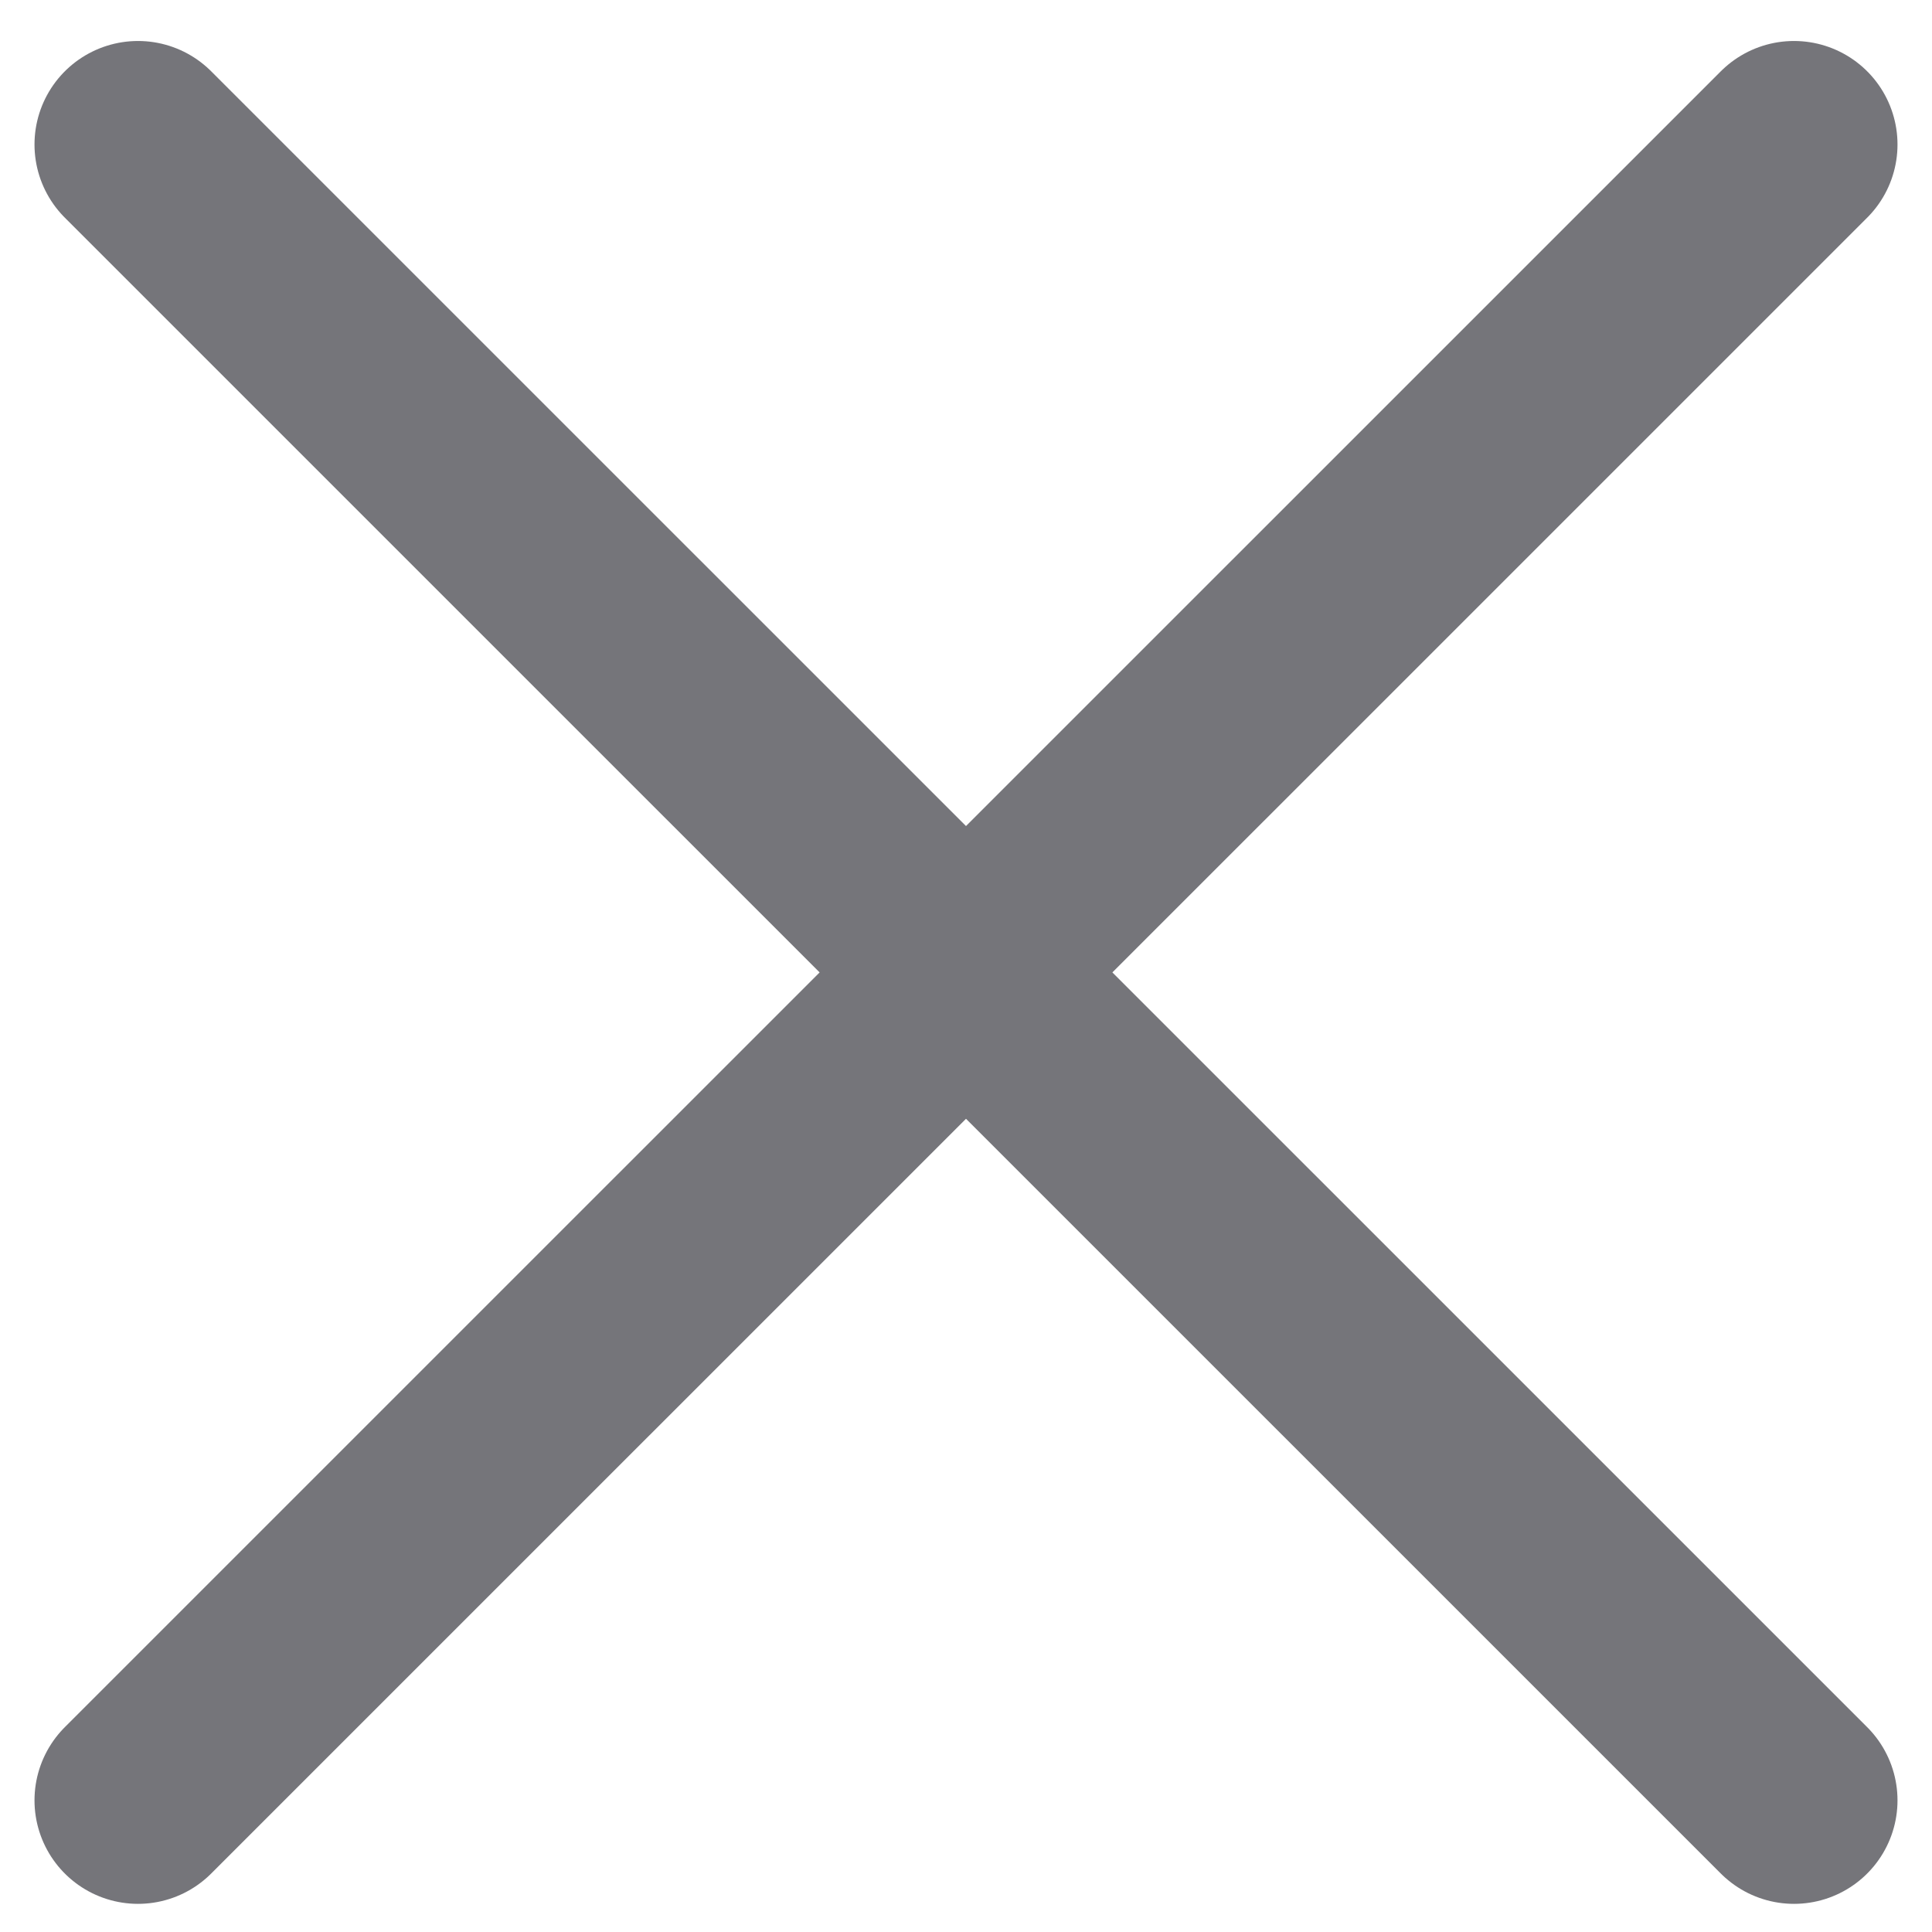
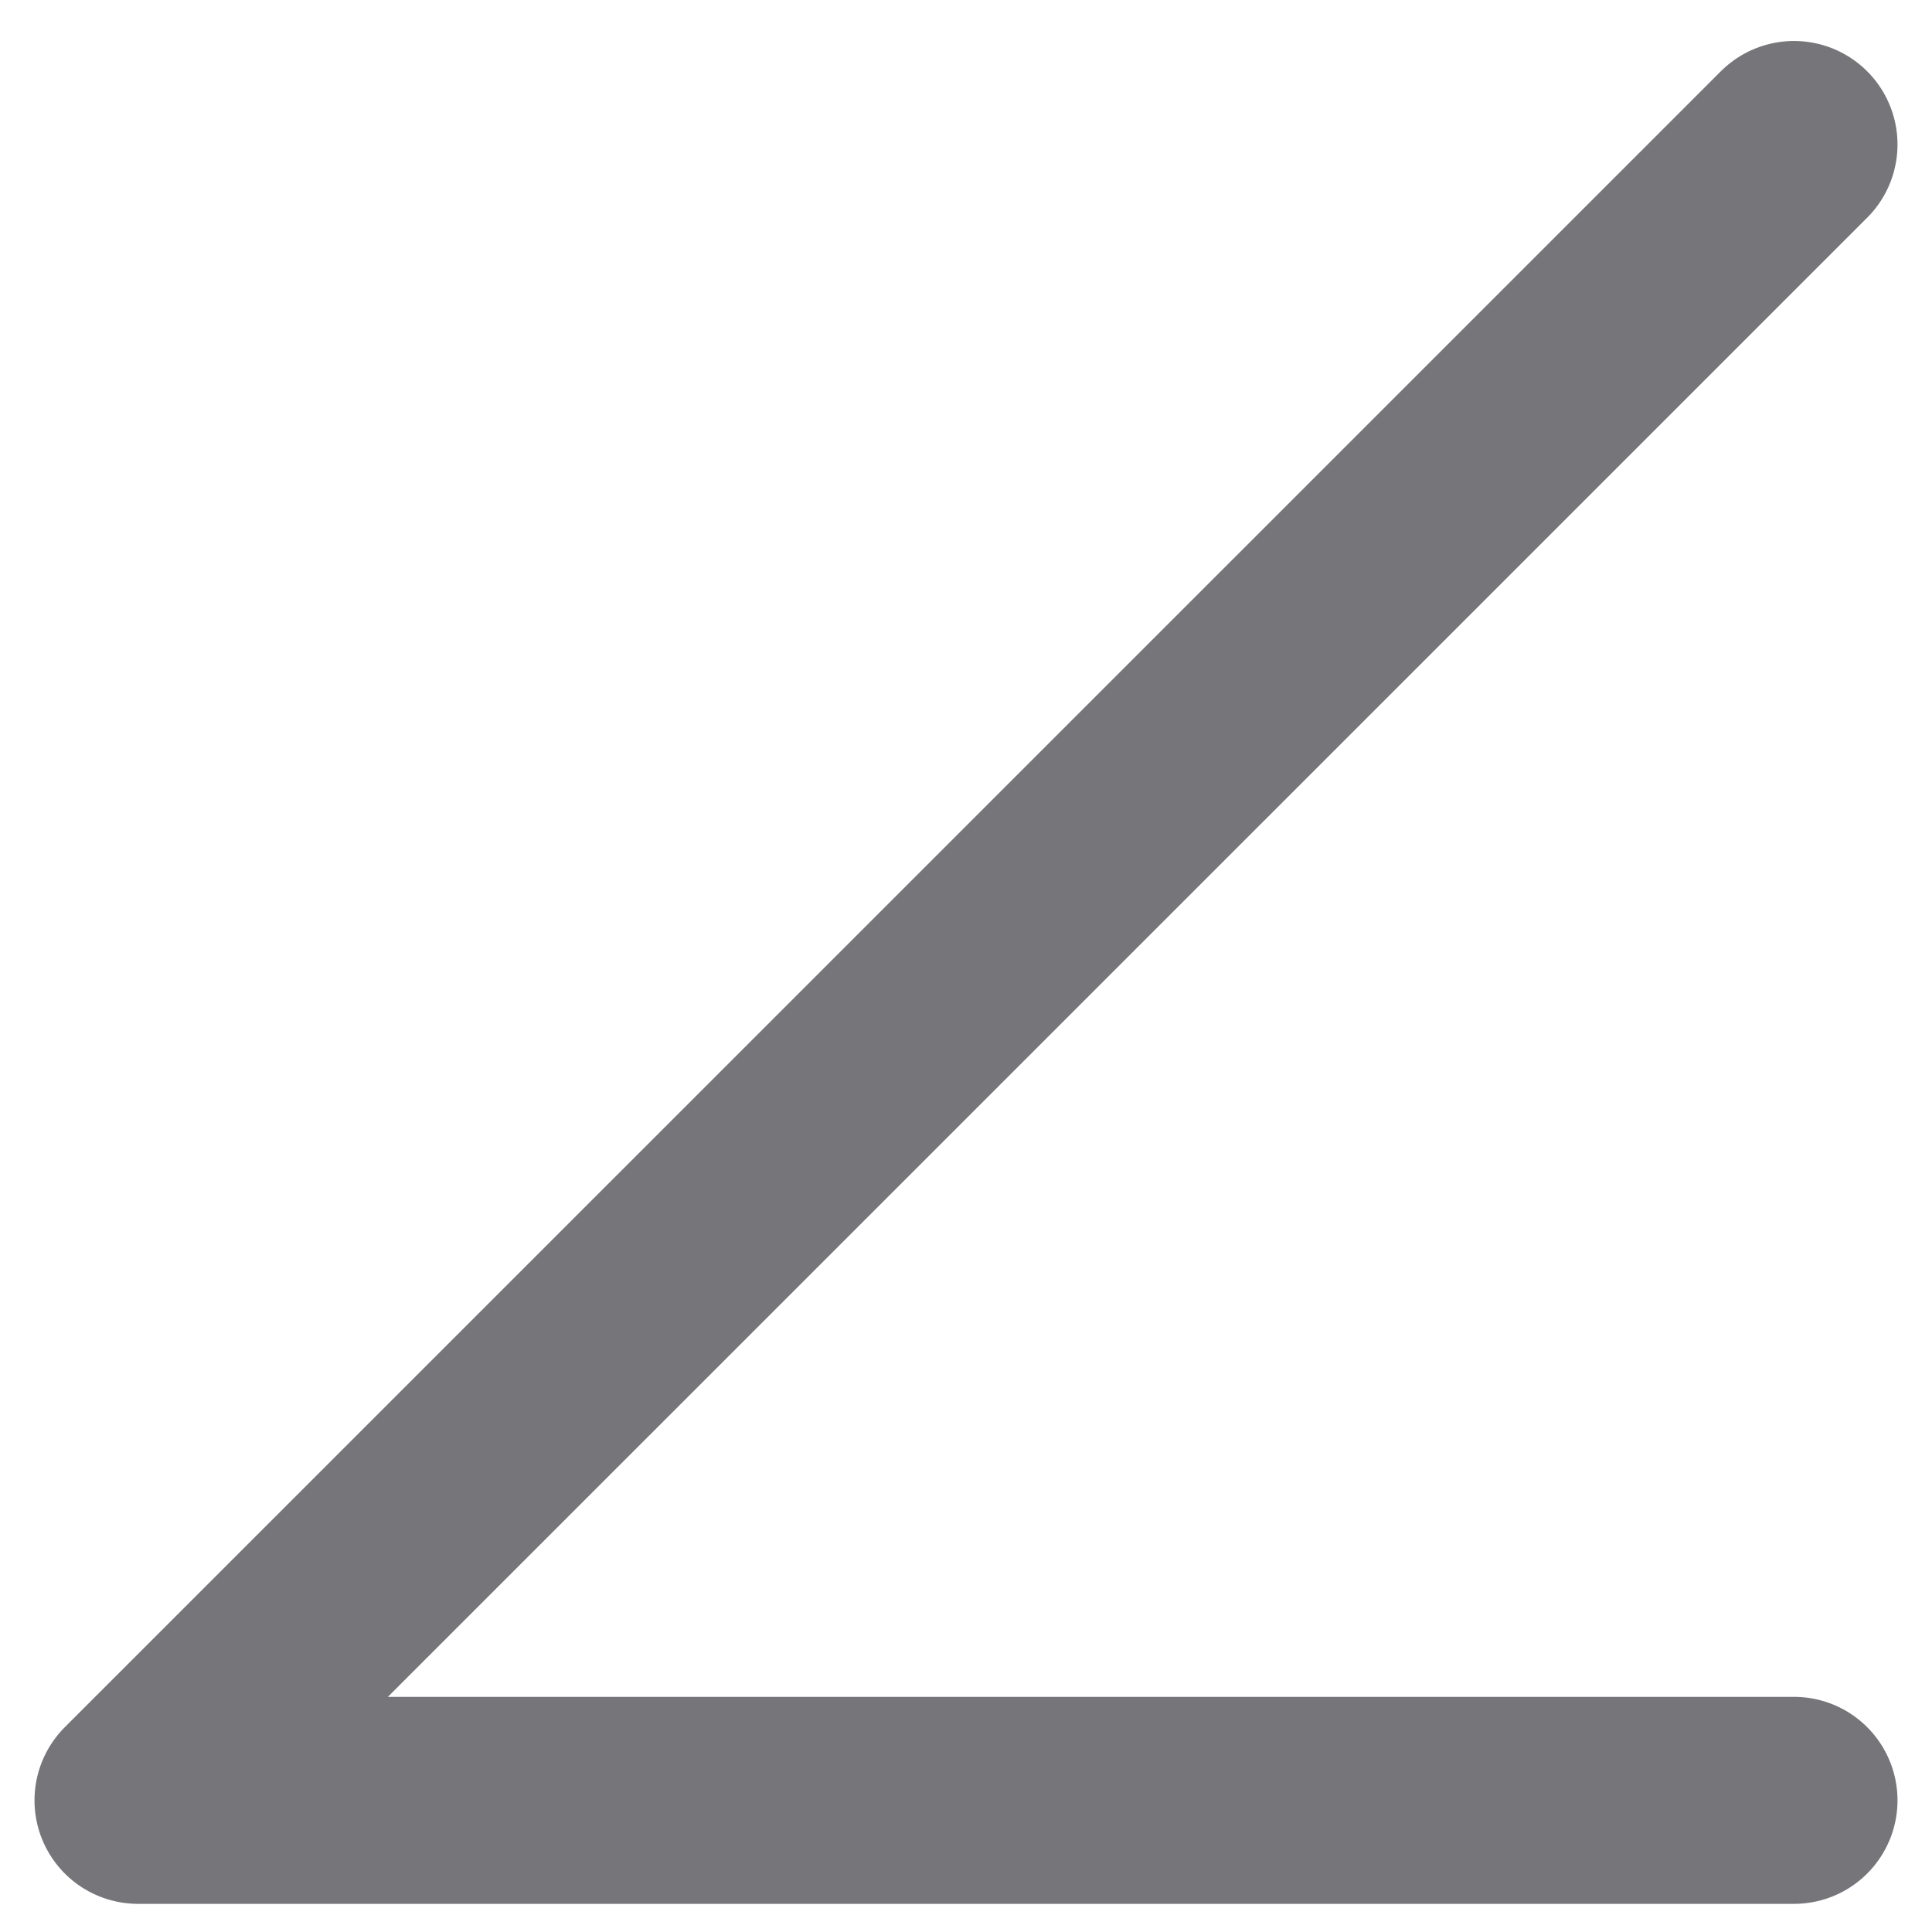
<svg xmlns="http://www.w3.org/2000/svg" width="14" height="14" viewBox="0 0 14 14" fill="none">
-   <path d="M13 1.047L1 13.046M1 1.047L13 13.046" stroke="#75757A" stroke-width="1.5" stroke-linecap="round" stroke-linejoin="round" />
+   <path d="M13 1.047L1 13.046L13 13.046" stroke="#75757A" stroke-width="1.5" stroke-linecap="round" stroke-linejoin="round" />
</svg>